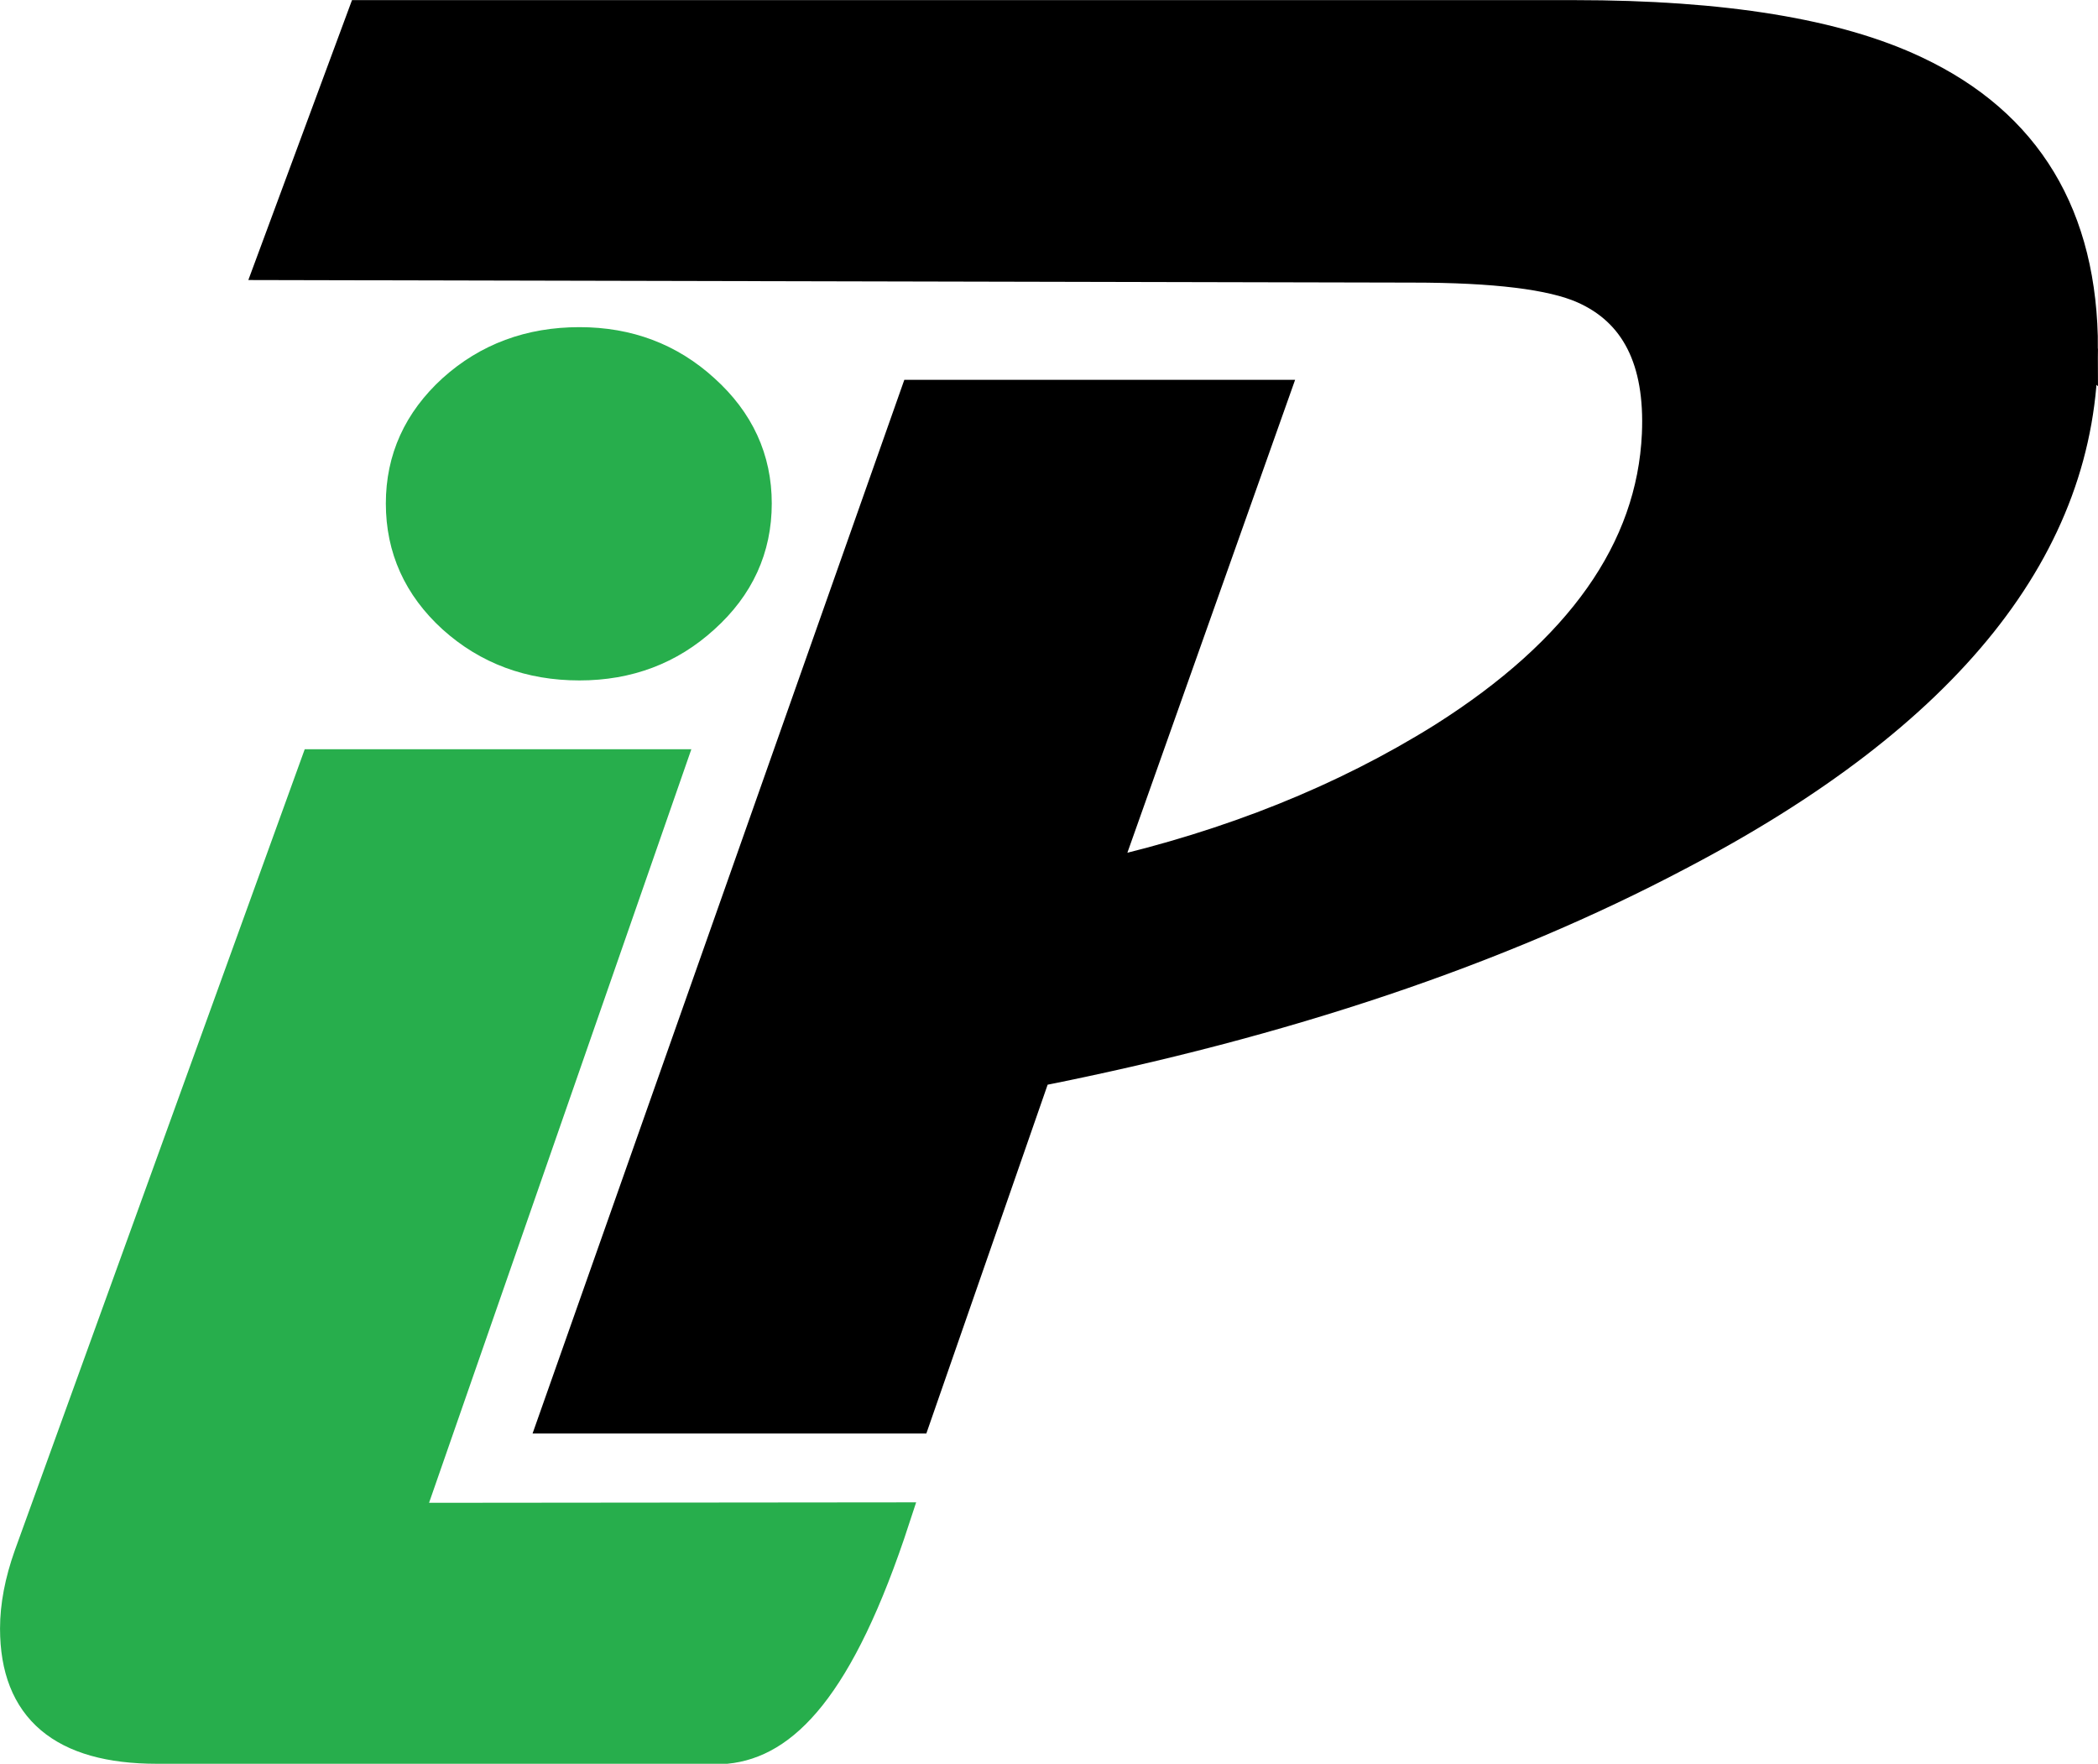
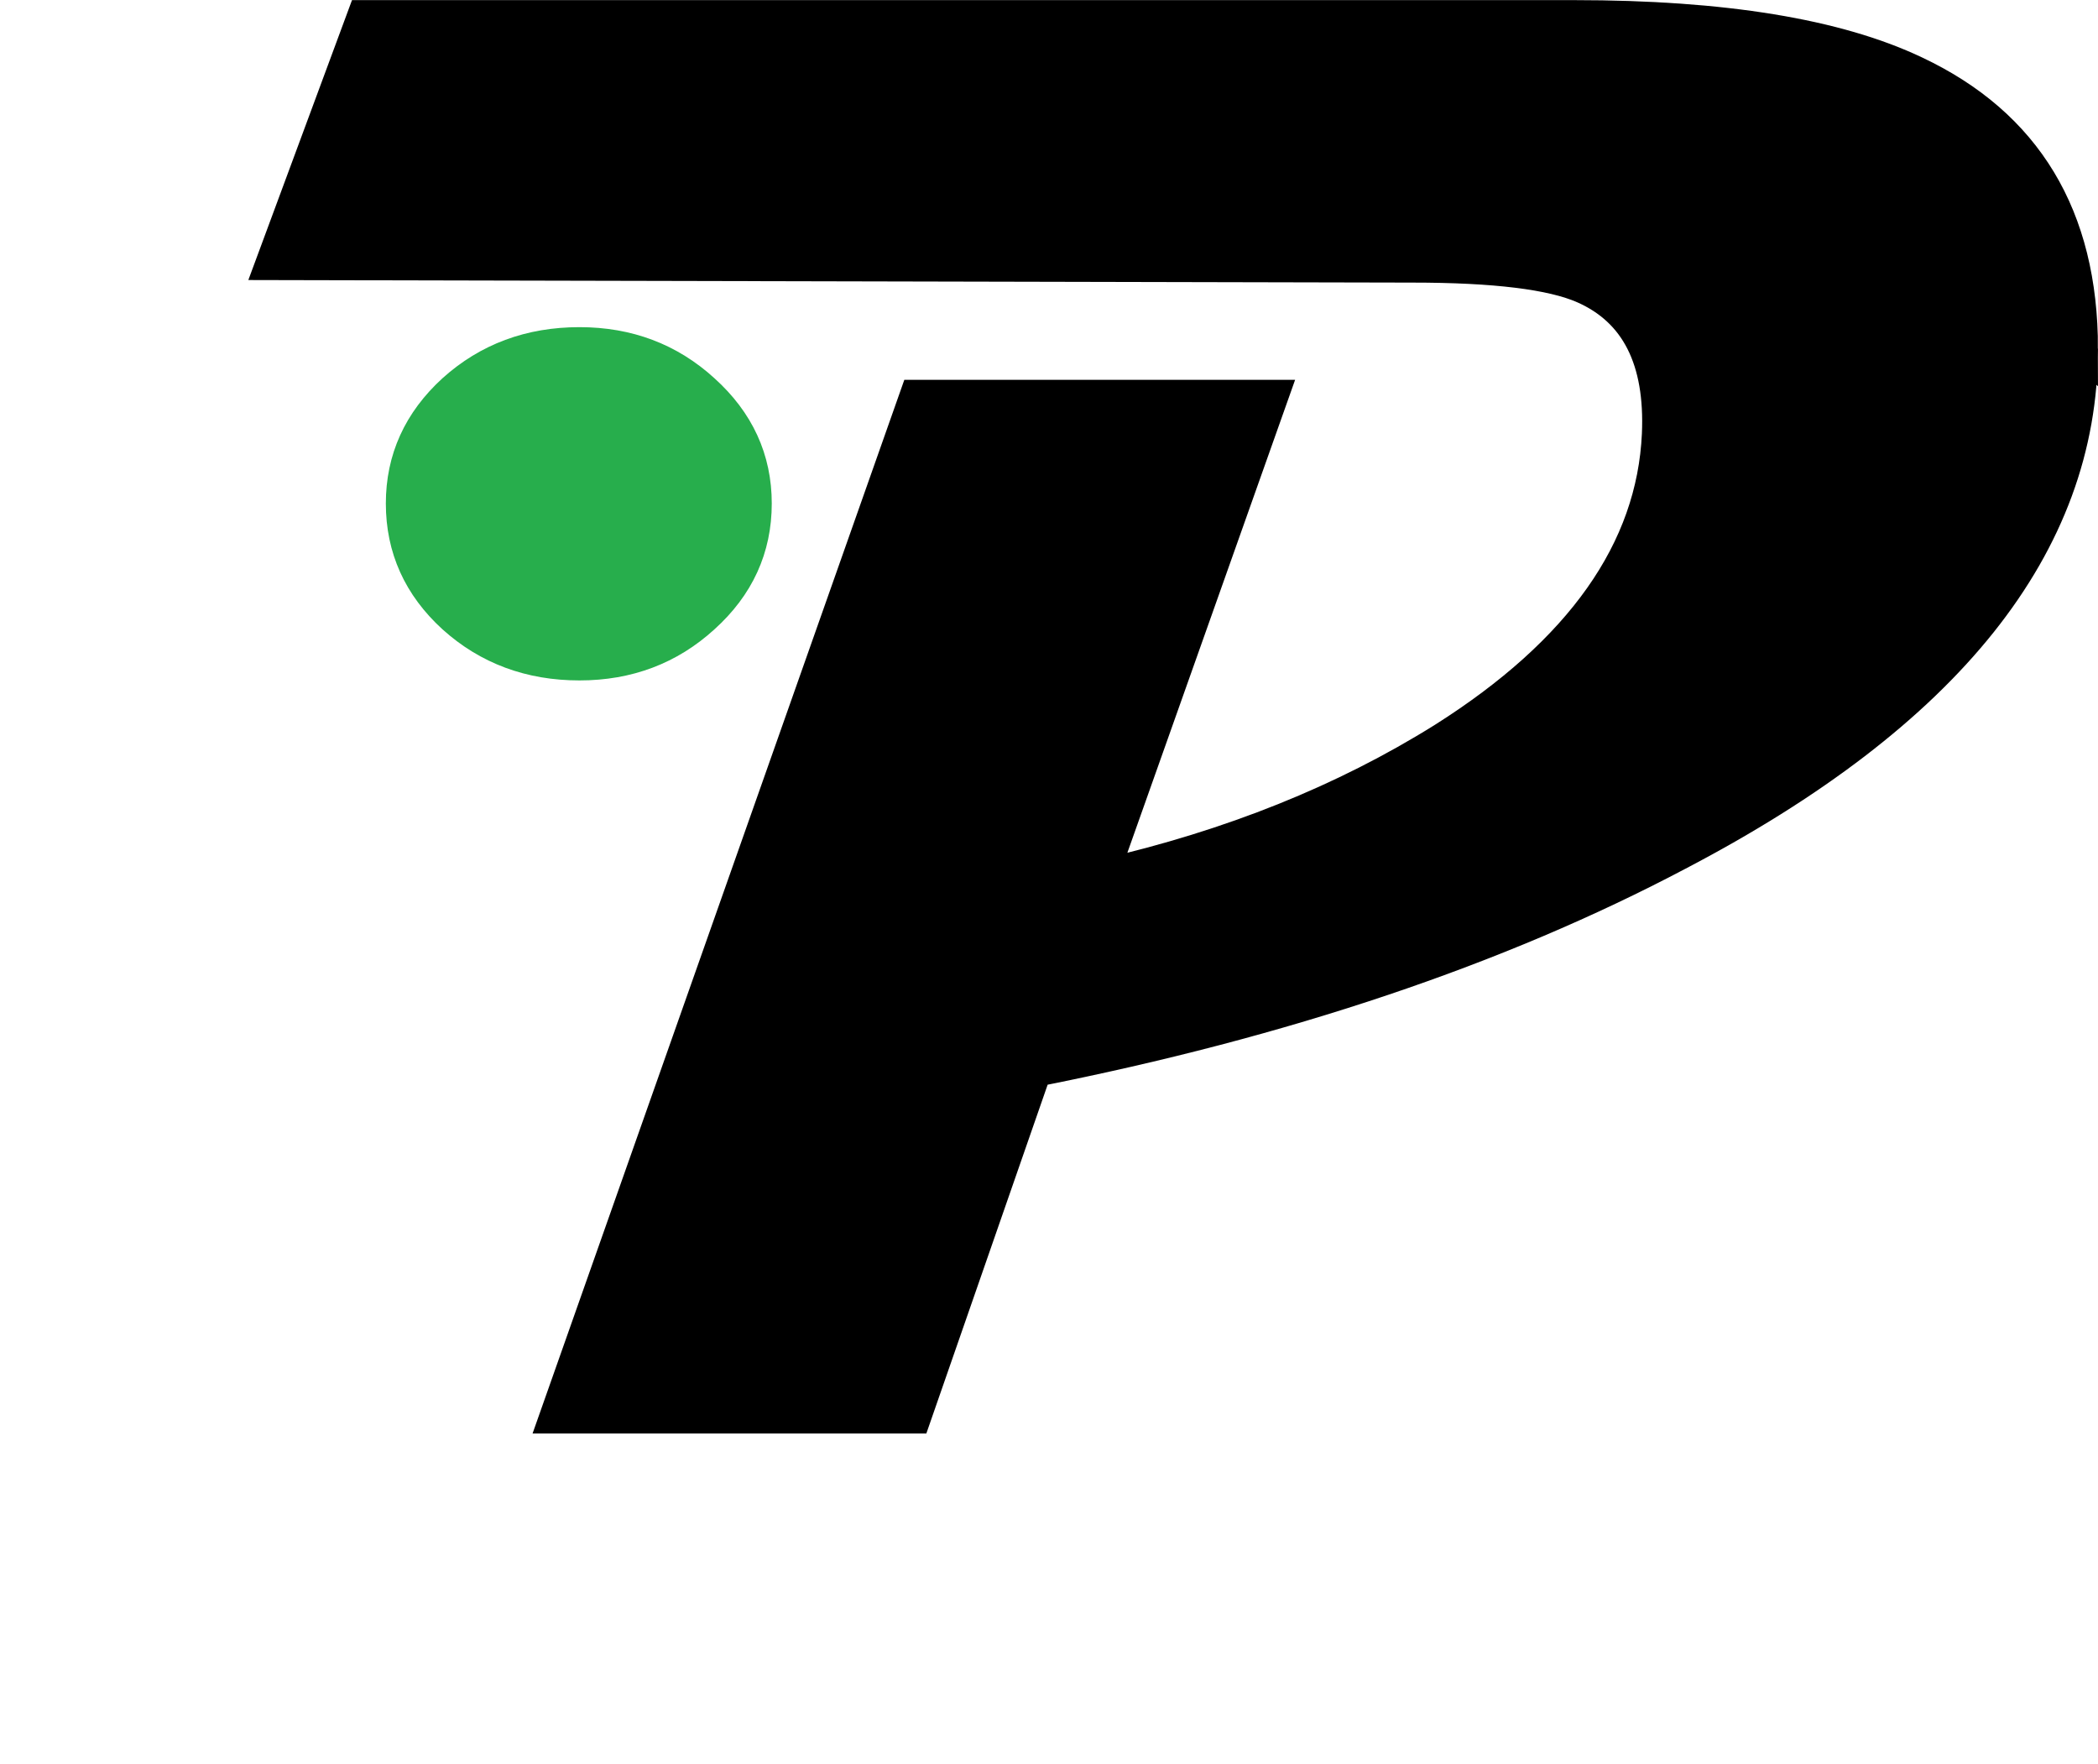
<svg xmlns="http://www.w3.org/2000/svg" id="svg44270" width="684.26" height="575.27" version="1.1" viewBox="0 0 181.04 152.21">
  <defs>
    <style>
@keyframes ghost {
    0% {       
        opacity: 1;
    }
    100% {       
        opacity: .1;
    }
}

#path44262 {
    animation: 4s ease-in infinite both ghost;
    display: block;
    will-change: opacity;
}
		</style>
  </defs>
  <g id="g44264" transform="matrix(4.584 0 0 4.622 -342.21 149.91)" fill="#27ae4c" stroke="#27ae4c" stroke-width=".586" aria-label="i">
-     <path id="path44260" d="m91.494-4.091c-1.056 3.207-2.113 4.192-3.169 4.295l-10.719-3.4033e-4c-1.774-5.631e-5 -2.66-0.744-2.66-2.232 0-0.422 0.087-0.874 0.26-1.358l5.388-14.766h6.66l-4.938 14.07z" />
    <path id="path44262" d="m88.888-23.034q0 1.255-0.983 2.133-0.97 0.878-2.344 0.878-1.399 0-2.382-0.878-0.97-0.878-0.97-2.133 0-1.242 0.97-2.121 0.983-0.878 2.382-0.878 1.374 0 2.344 0.878 0.983 0.878 0.983 2.121z" style="paint-order:normal" />
  </g>
  <g id="g44268" transform="matrix(4.584 0 0 4.622 -332.61 137.88)" aria-label="P">
    <path id="path44266" d="m111.76-23.322c0 3.671-2.536 6.821-7.609 9.451-3.386 1.774-7.417 3.119-12.092 4.037l-2.27 6.474h-6.79l6.79-19.087h6.734l-3.2 8.948c2.406-0.546 4.539-1.395 6.4-2.549 2.592-1.625 3.938-3.516 4.037-5.674 0.062-1.389-0.403-2.301-1.395-2.735-0.595-0.26-1.668-0.391-3.218-0.391l-21.492-0.047 1.733-4.641h22.81c2.803 0 4.942 0.347 6.418 1.042 2.096 0.98 3.144 2.704 3.144 5.172z" stroke="#000" stroke-width=".586" style="mix-blend-mode:normal;paint-order:fill markers stroke" />
  </g>
</svg>